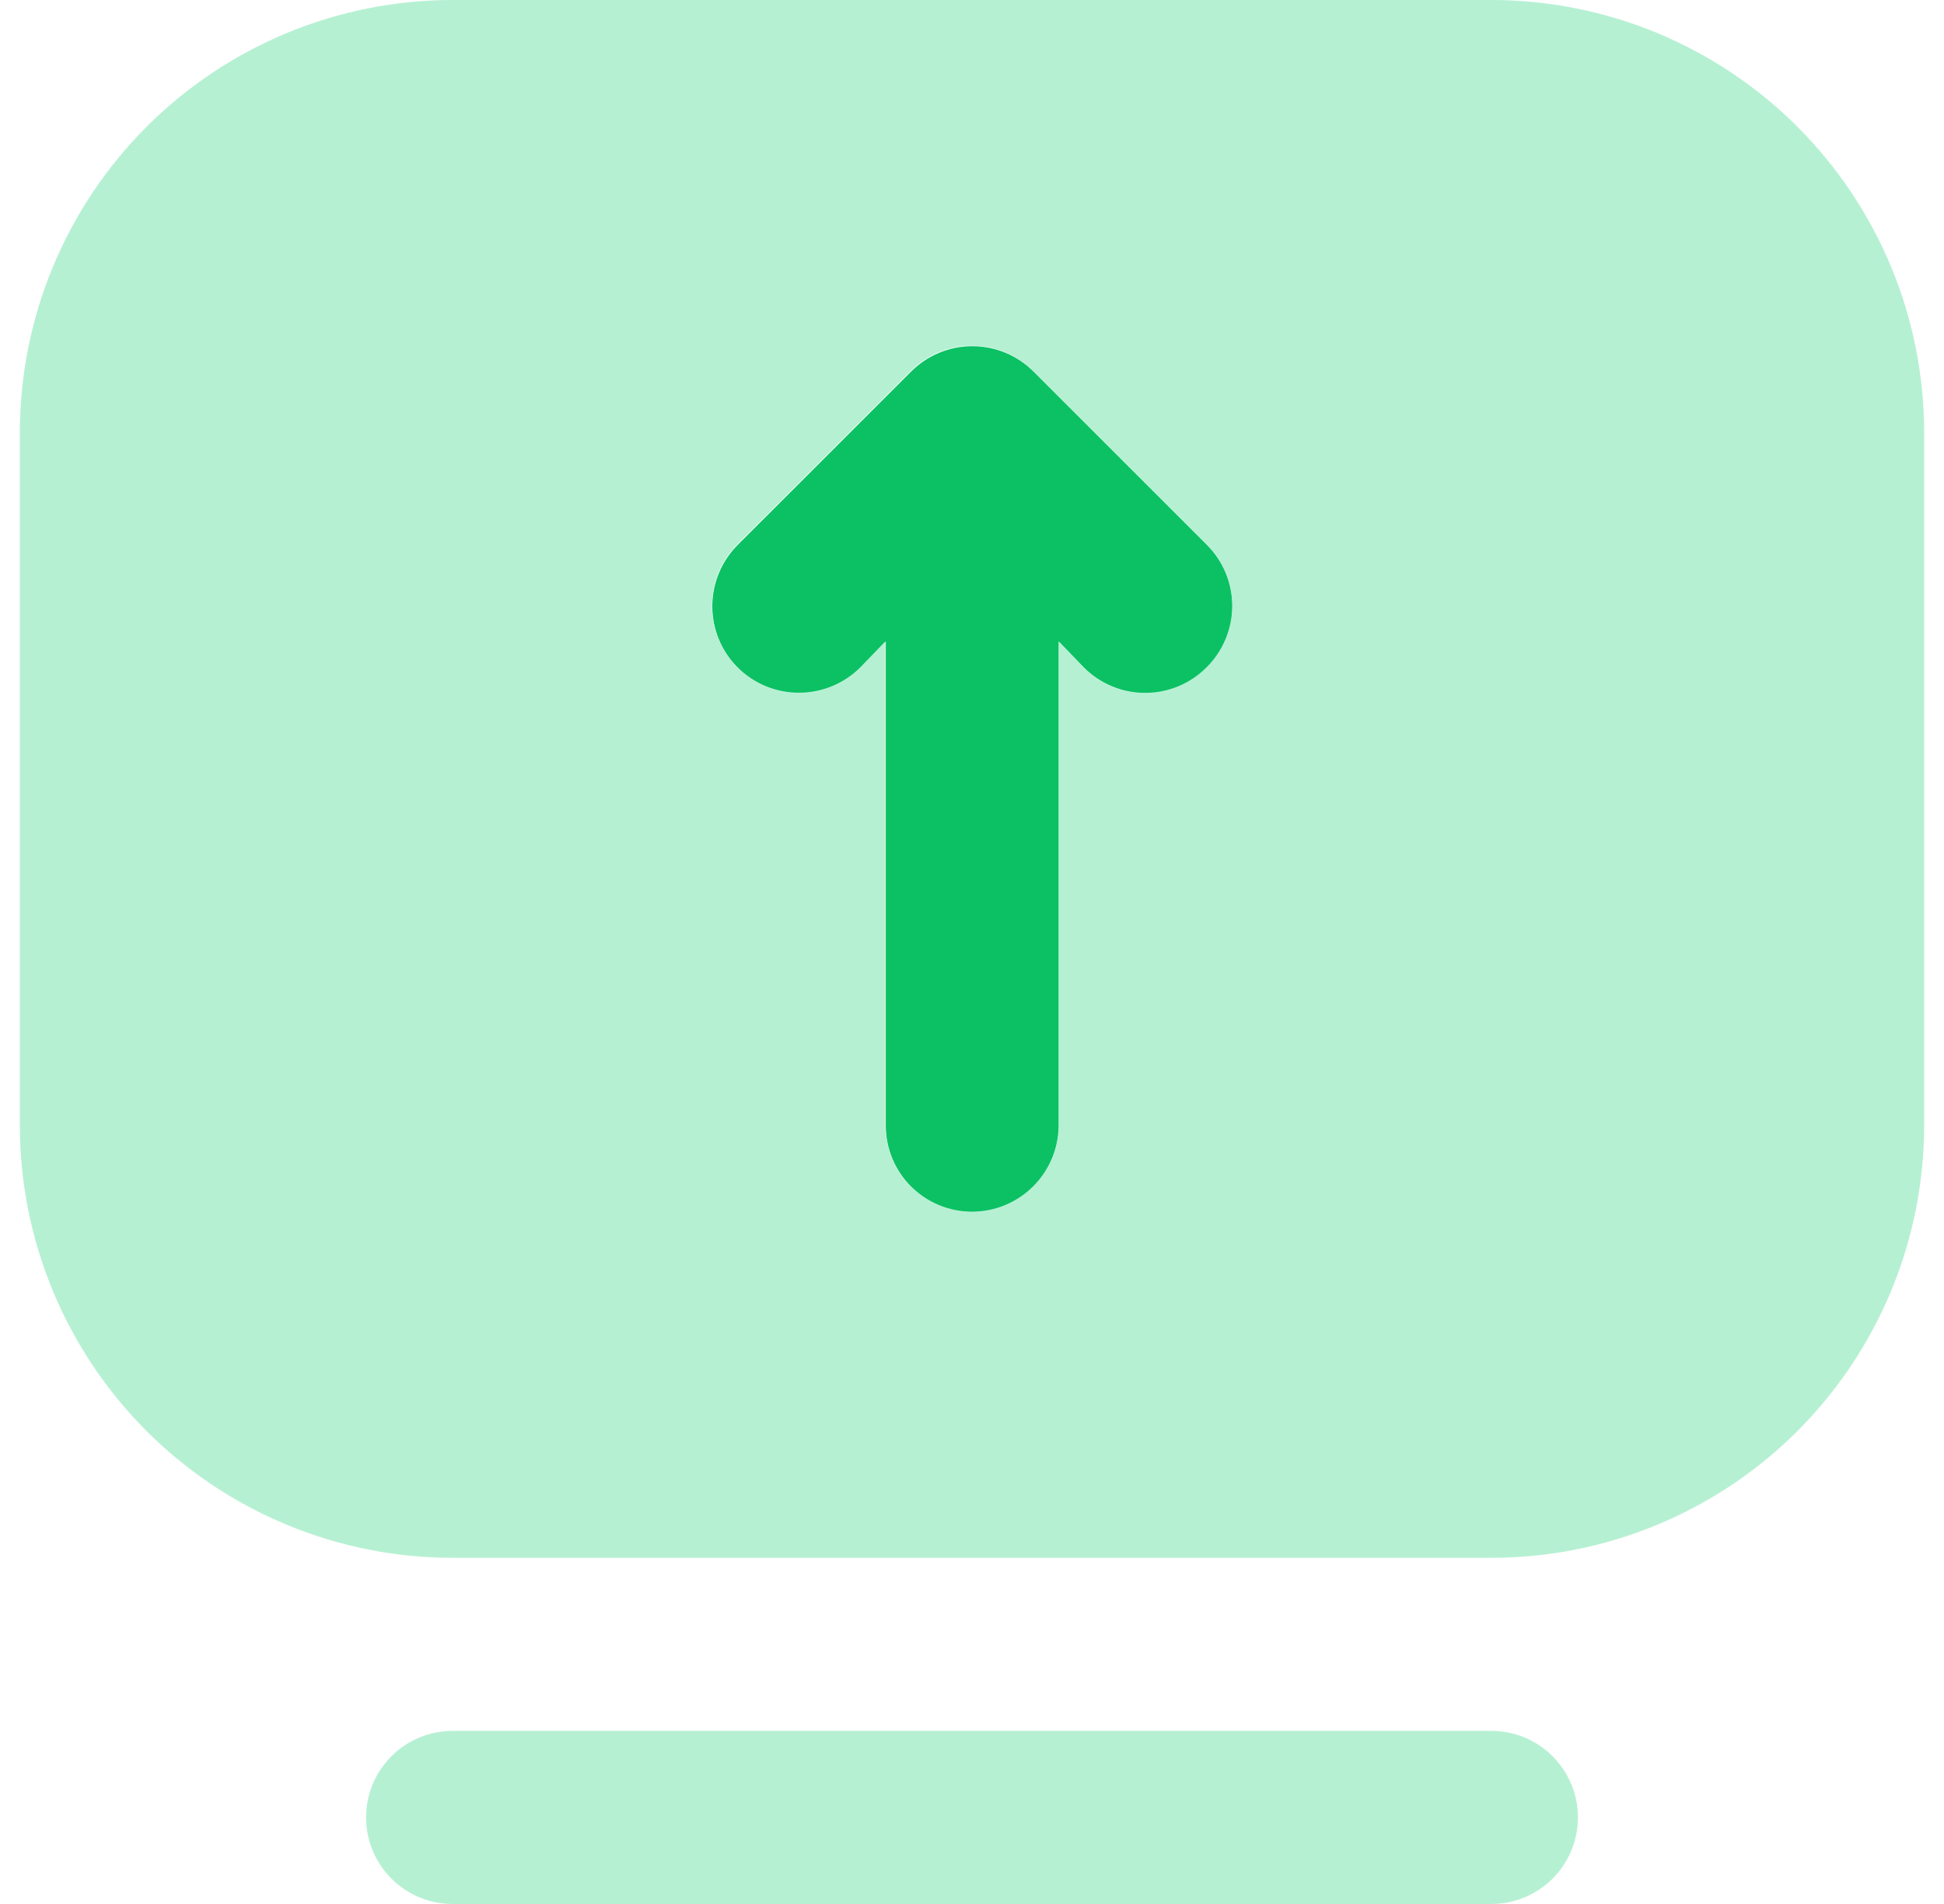
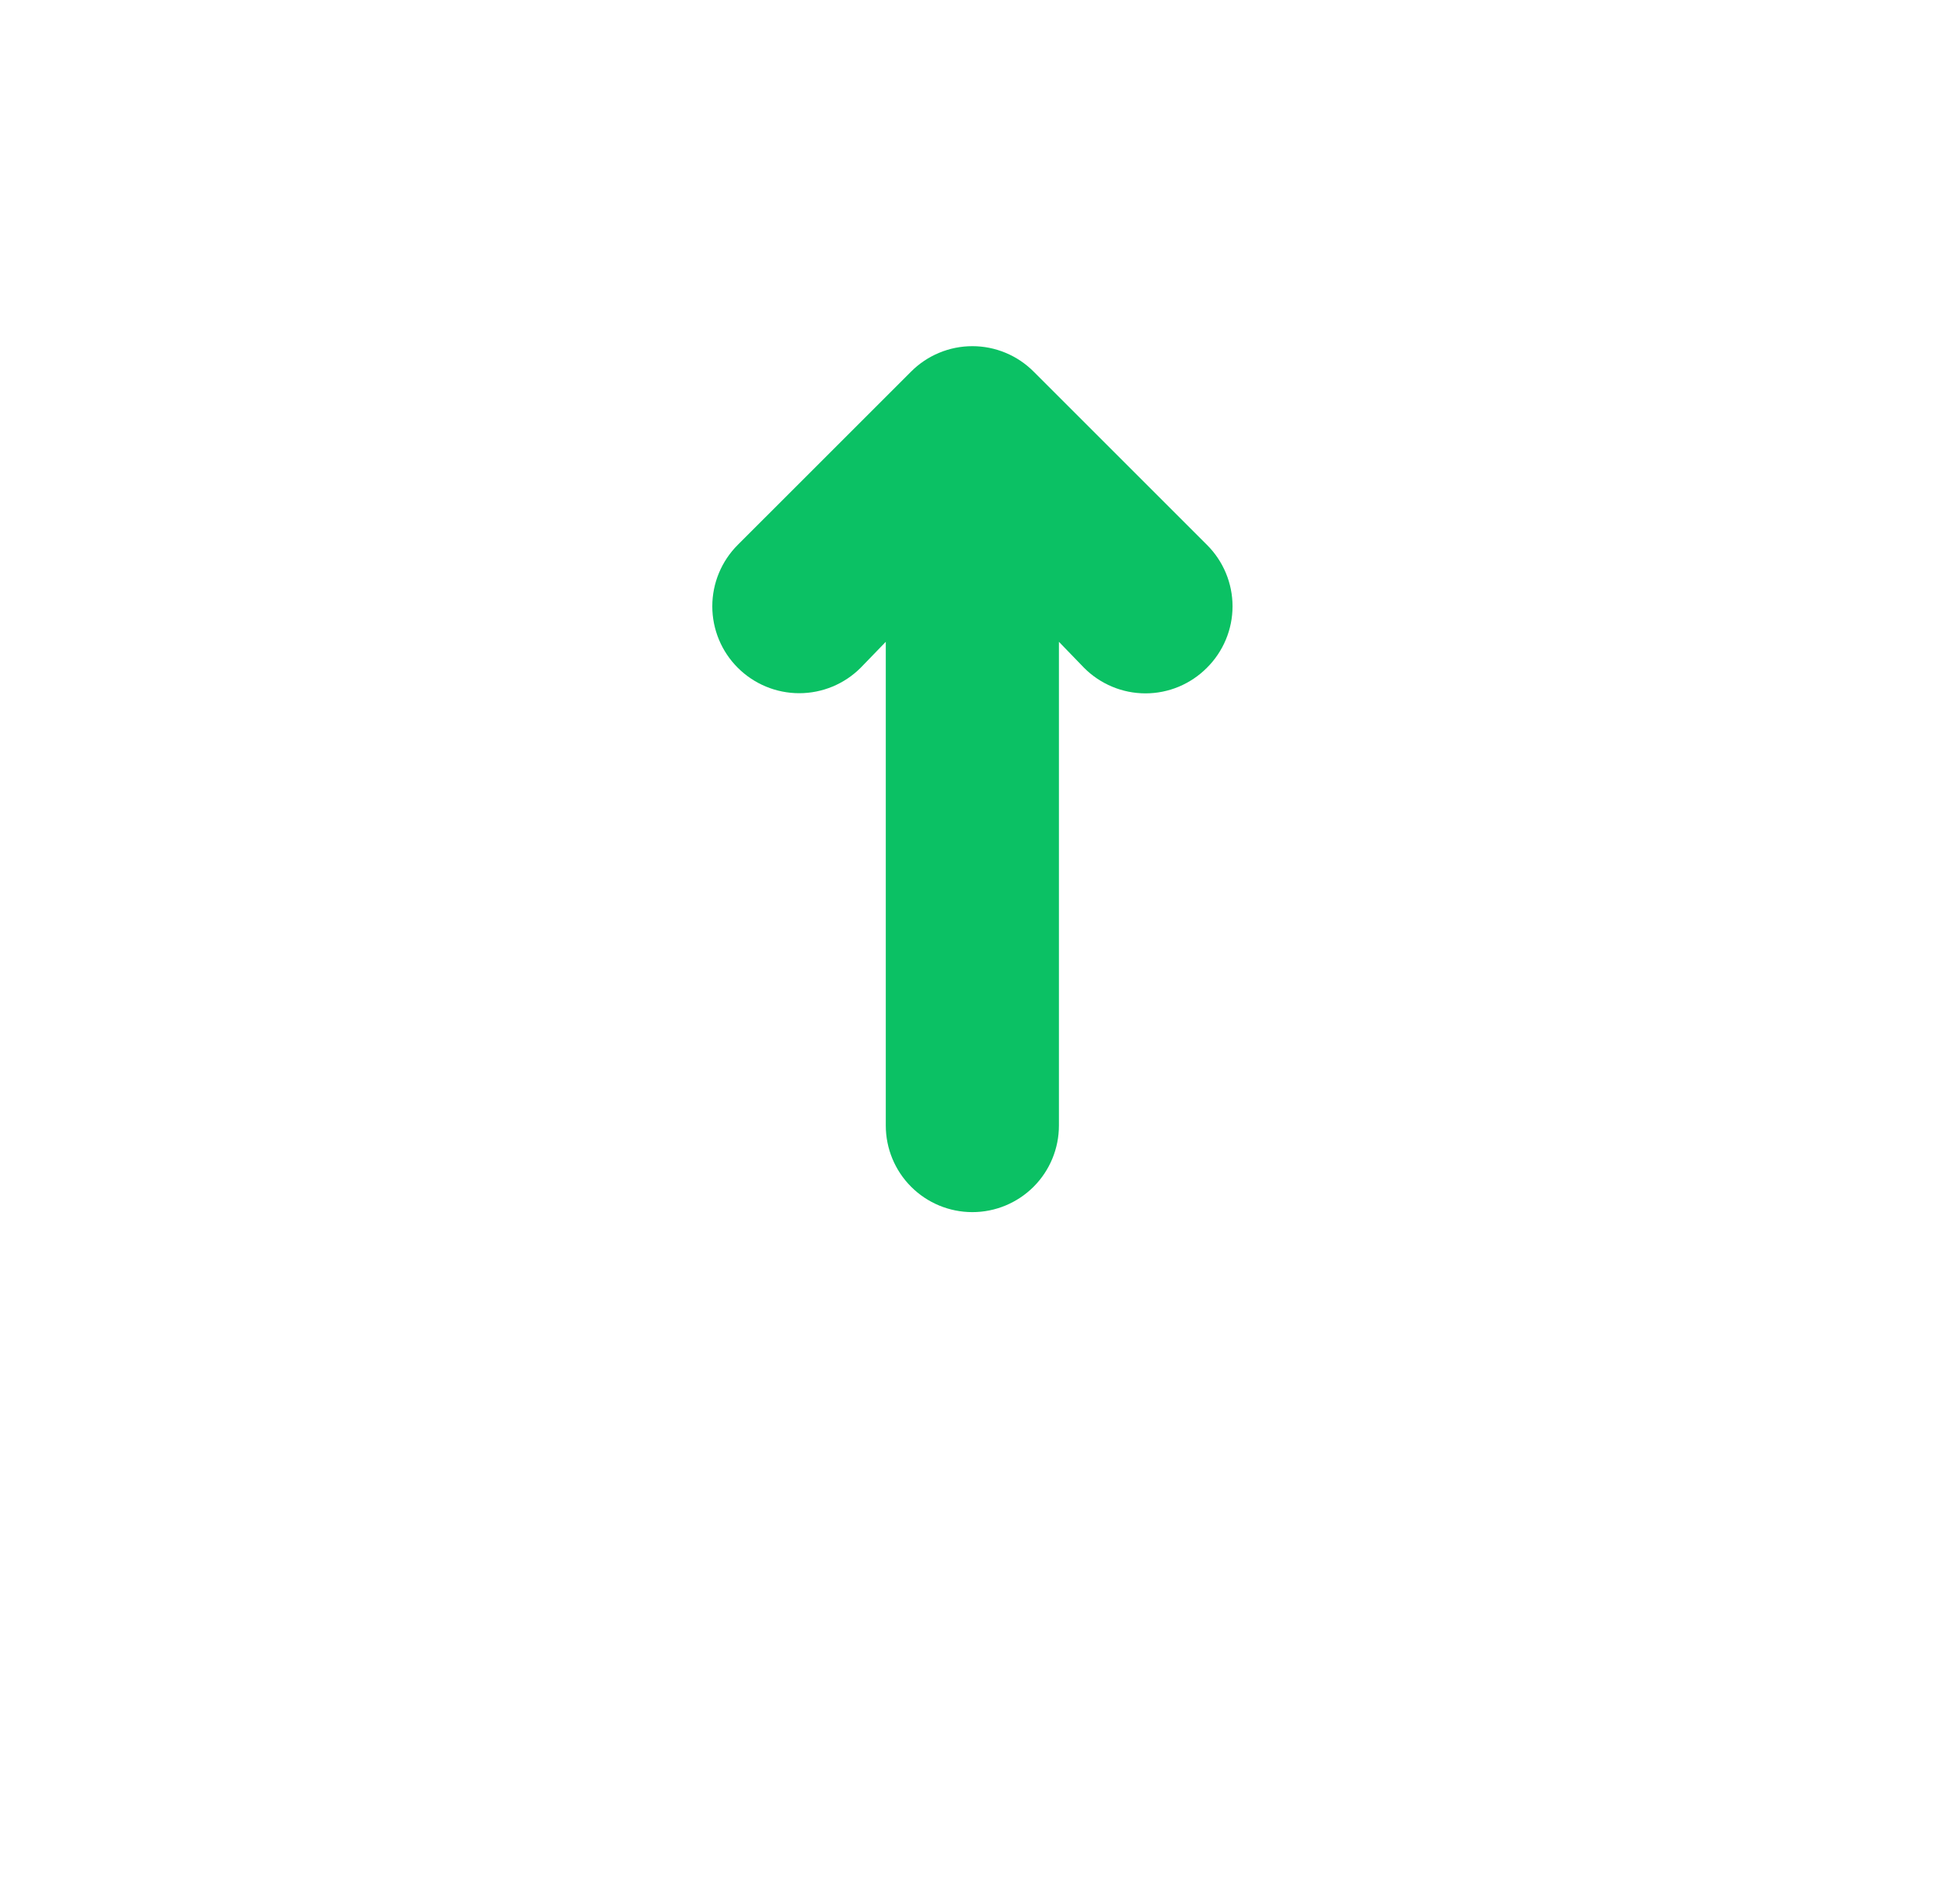
<svg xmlns="http://www.w3.org/2000/svg" width="49" height="48" viewBox="0 0 49 48" fill="none">
  <path d="M30.422 16.834C30.219 17.039 29.977 17.201 29.712 17.312C29.446 17.423 29.161 17.48 28.873 17.48C28.584 17.48 28.299 17.423 28.034 17.312C27.768 17.201 27.526 17.039 27.323 16.834L26.691 16.18V28.376C26.691 28.955 26.461 29.51 26.052 29.919C25.642 30.328 25.088 30.558 24.509 30.558C23.93 30.558 23.375 30.328 22.966 29.919C22.557 29.51 22.327 28.955 22.327 28.376V16.18L21.694 16.834C21.284 17.245 20.726 17.476 20.145 17.476C19.564 17.476 19.007 17.245 18.596 16.834C18.185 16.424 17.954 15.866 17.954 15.285C17.954 14.704 18.185 14.147 18.596 13.736L22.96 9.373C23.163 9.168 23.404 9.006 23.67 8.895C23.936 8.784 24.221 8.727 24.509 8.727C24.797 8.727 25.082 8.784 25.348 8.895C25.614 9.006 25.855 9.168 26.058 9.373L30.422 13.736C30.626 13.939 30.788 14.18 30.899 14.446C31.01 14.712 31.067 14.997 31.067 15.285C31.067 15.573 31.01 15.859 30.899 16.124C30.788 16.39 30.626 16.632 30.422 16.834Z" fill="#0BC164" />
-   <path d="M37.591 0H11.409C9.976 0 8.558 0.282 7.234 0.83C5.911 1.379 4.708 2.182 3.695 3.195C1.649 5.241 0.5 8.016 0.5 10.909V28.364C0.5 31.257 1.649 34.032 3.695 36.078C4.708 37.09 5.911 37.894 7.234 38.442C8.558 38.991 9.976 39.273 11.409 39.273H37.591C39.023 39.273 40.442 38.991 41.766 38.442C43.089 37.894 44.292 37.09 45.305 36.078C46.318 35.065 47.121 33.862 47.67 32.538C48.218 31.215 48.5 29.796 48.5 28.364V10.909C48.5 9.476 48.218 8.058 47.67 6.734C47.121 5.411 46.318 4.208 45.305 3.195C44.292 2.182 43.089 1.379 41.766 0.83C40.442 0.282 39.023 0 37.591 0ZM30.413 16.822C30.21 17.026 29.969 17.189 29.703 17.299C29.437 17.41 29.152 17.467 28.864 17.467C28.576 17.467 28.29 17.41 28.025 17.299C27.759 17.189 27.517 17.026 27.314 16.822L26.682 16.167V28.364C26.682 28.942 26.452 29.497 26.043 29.906C25.634 30.316 25.079 30.546 24.5 30.546C23.921 30.546 23.366 30.316 22.957 29.906C22.548 29.497 22.318 28.942 22.318 28.364V16.167L21.686 16.822C21.275 17.233 20.717 17.463 20.136 17.463C19.555 17.463 18.998 17.233 18.587 16.822C18.176 16.411 17.946 15.854 17.946 15.273C17.946 14.692 18.176 14.134 18.587 13.724L22.951 9.36C23.154 9.155 23.395 8.993 23.661 8.882C23.927 8.772 24.212 8.715 24.5 8.715C24.788 8.715 25.073 8.772 25.339 8.882C25.605 8.993 25.846 9.155 26.049 9.36L30.413 13.724C30.617 13.927 30.779 14.168 30.89 14.434C31.001 14.7 31.058 14.985 31.058 15.273C31.058 15.561 31.001 15.846 30.89 16.112C30.779 16.378 30.617 16.619 30.413 16.822ZM37.591 48H11.409C10.83 48 10.275 47.77 9.866 47.361C9.457 46.952 9.227 46.397 9.227 45.818C9.227 45.239 9.457 44.685 9.866 44.275C10.275 43.866 10.83 43.636 11.409 43.636H37.591C38.17 43.636 38.724 43.866 39.134 44.275C39.543 44.685 39.773 45.239 39.773 45.818C39.773 46.397 39.543 46.952 39.134 47.361C38.724 47.77 38.17 48 37.591 48Z" fill="#B6F0D3" />
</svg>